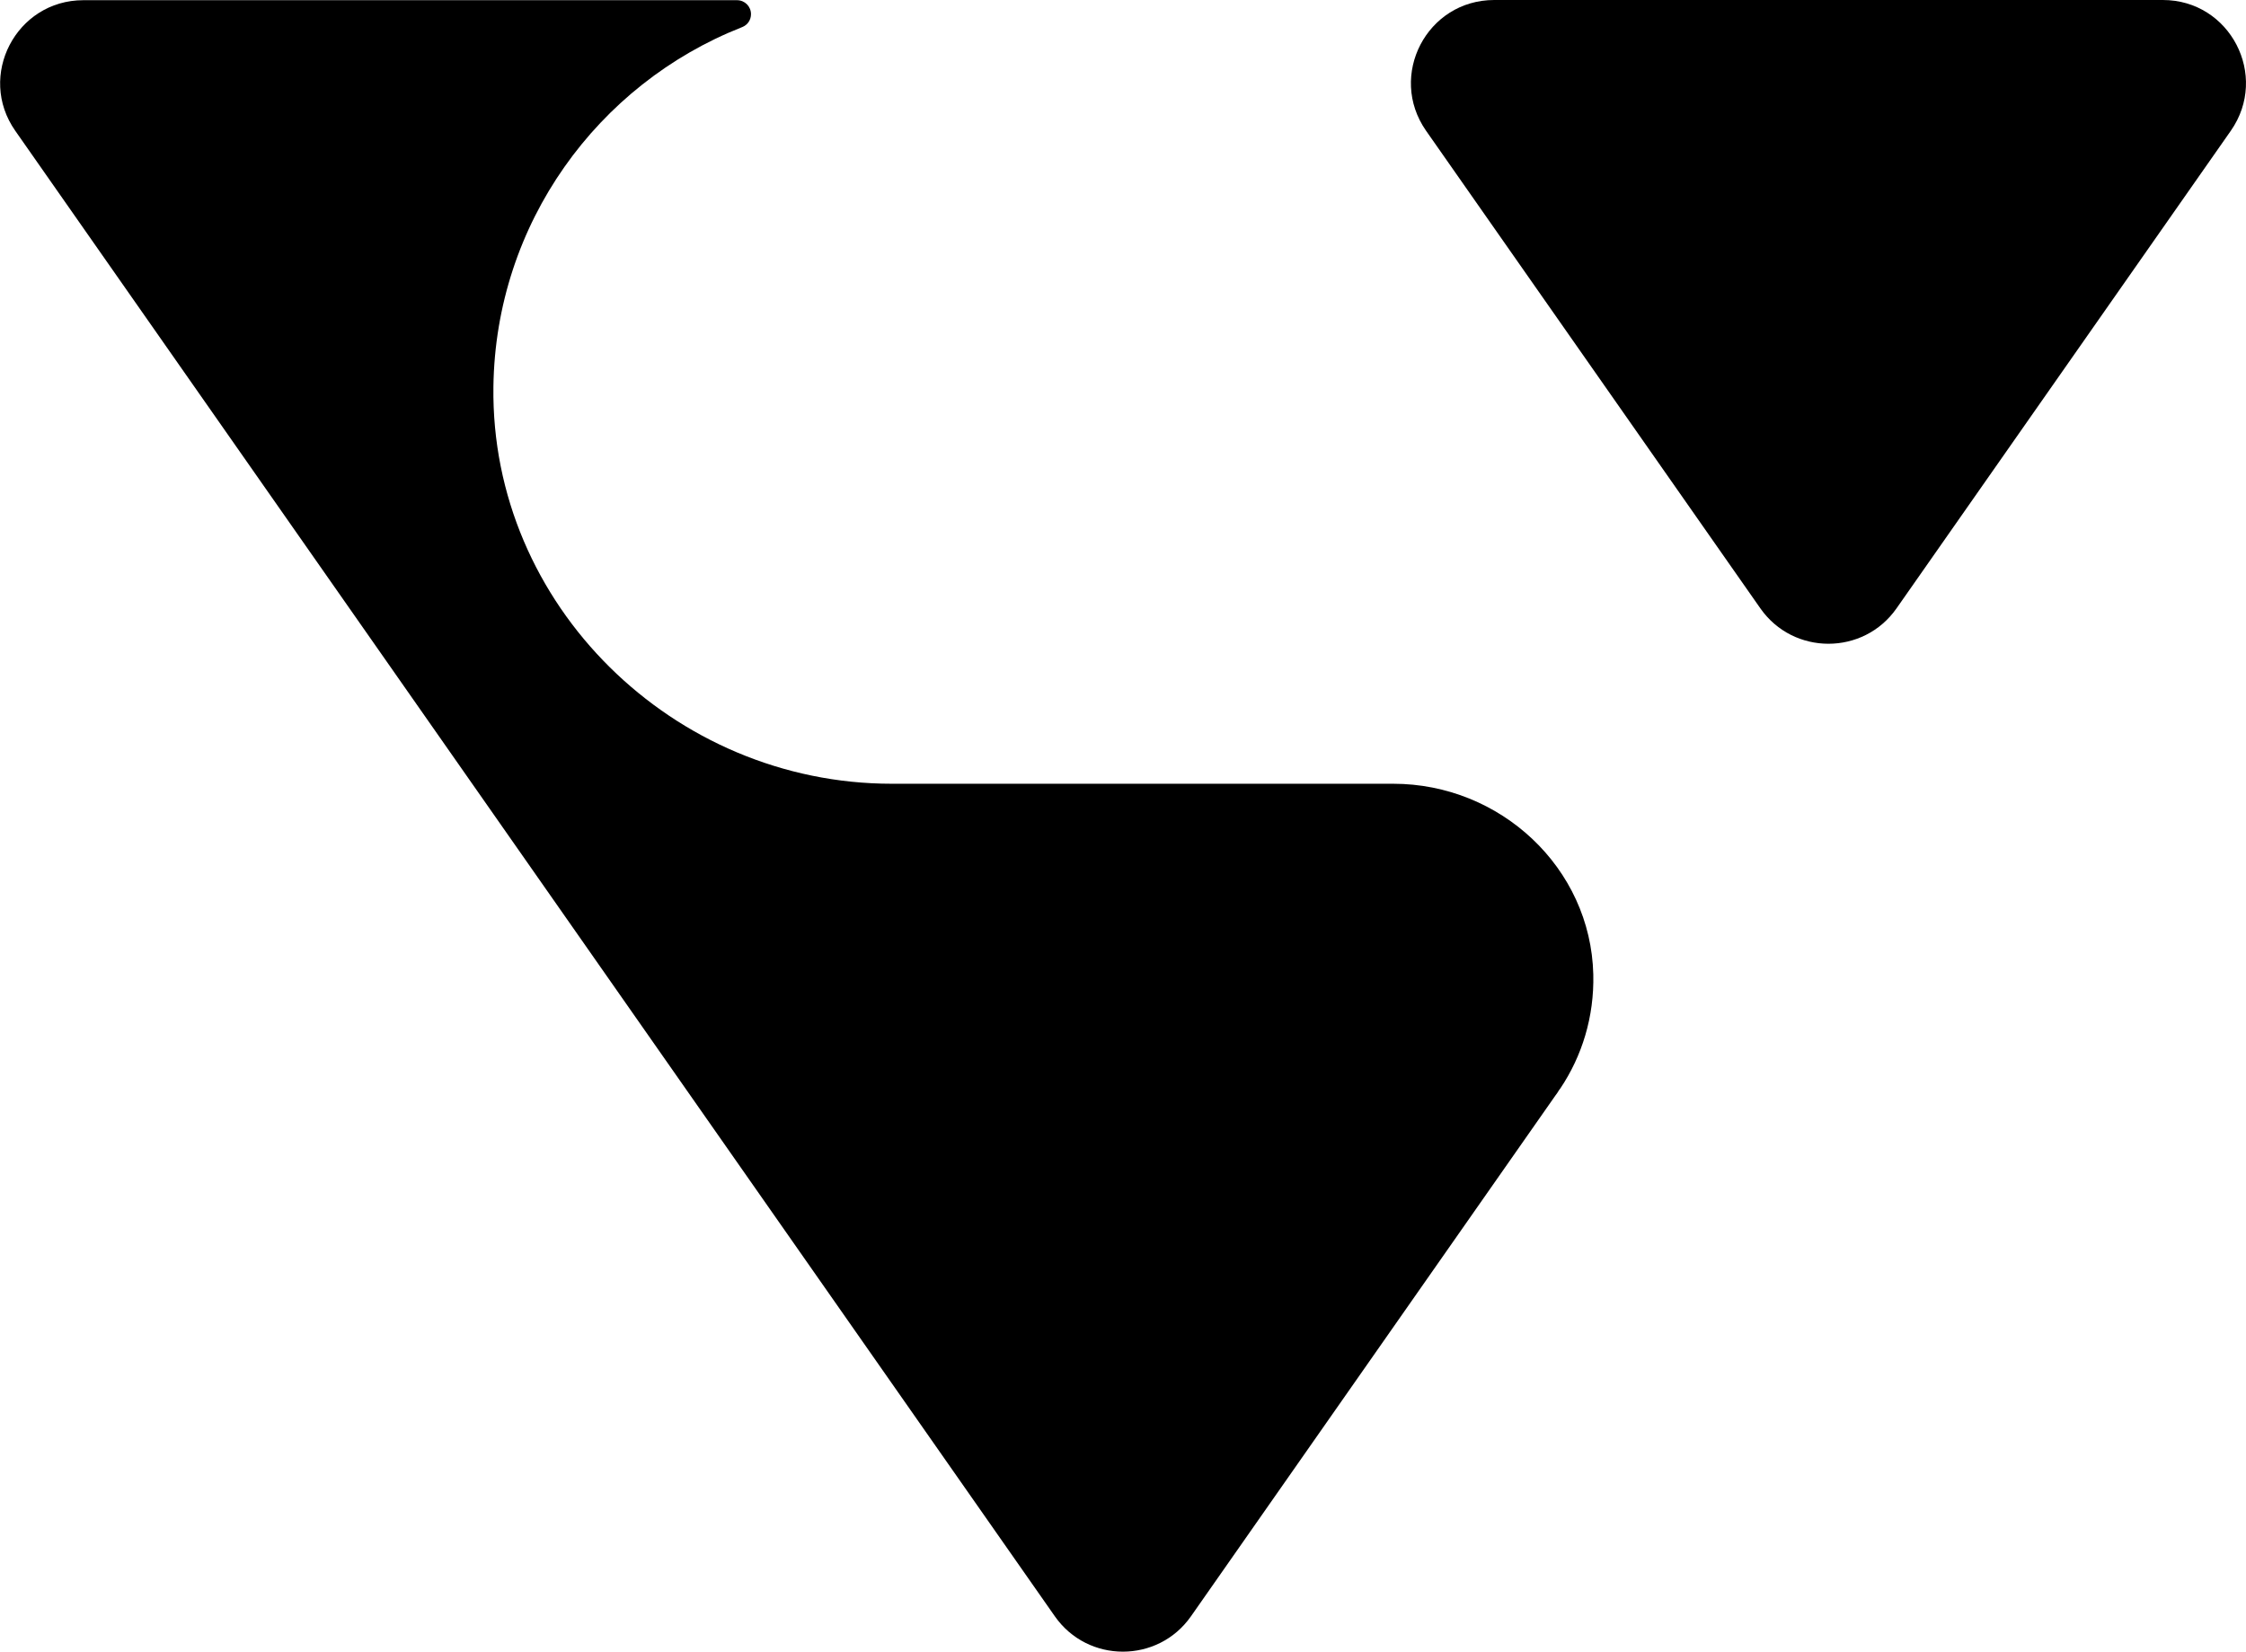
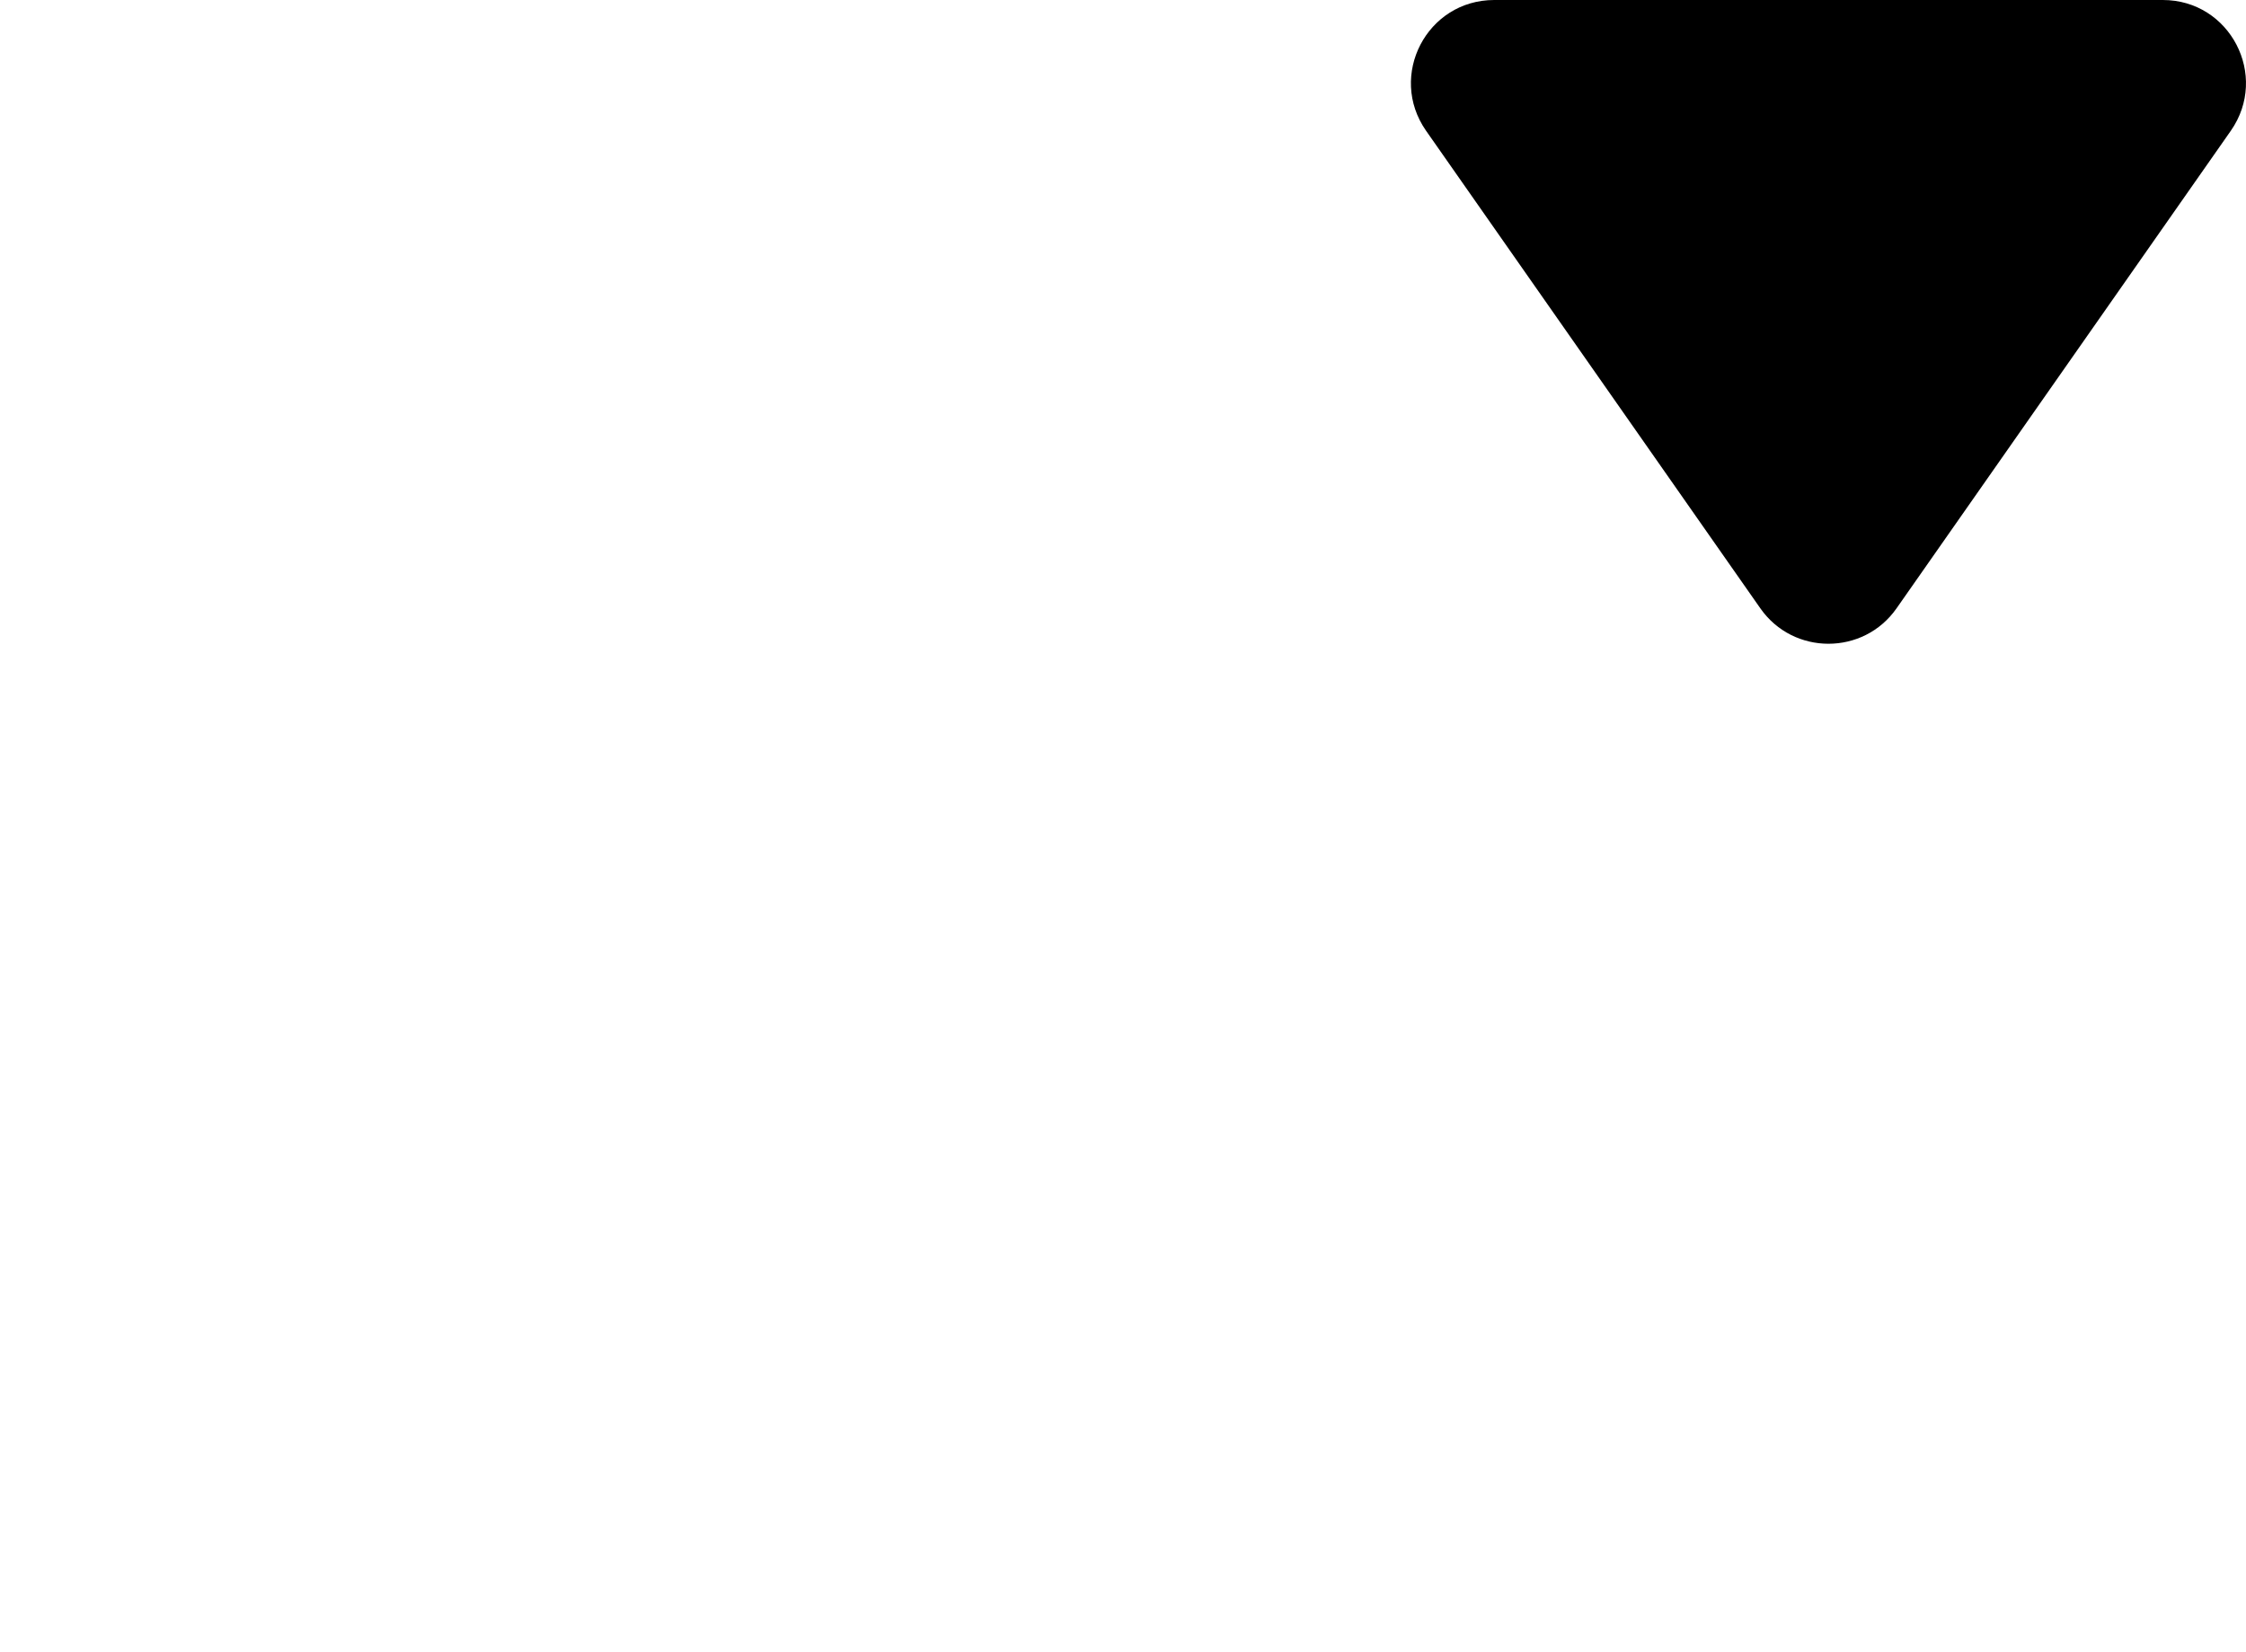
<svg xmlns="http://www.w3.org/2000/svg" xml:space="preserve" style="enable-background:new 0 0 115.62 85.04;" viewBox="0 0 115.62 85.04" y="0px" x="0px" id="Logo" version="1.1">
  <g>
    <path d="M73.41,6.73l17.21,24.59c1.7,2.43,5.31,2.43,7.01,0l17.21-24.59c1.98-2.84-0.04-6.73-3.5-6.73L76.92,0   C73.45,0,71.43,3.89,73.41,6.73z" />
-     <path d="M71.72,40.35H45.91c-11.24,0-20.66-9.2-20.51-20.44c0.11-8.41,5.37-15.58,12.77-18.5c0.03-0.01,0.05-0.02,0.07-0.03   c0.25-0.11,0.42-0.36,0.42-0.65c0-0.4-0.32-0.72-0.72-0.72H4.29c-3.46,0-5.49,3.9-3.5,6.73L54.3,83.21c1.7,2.43,5.31,2.43,7.01,0   l18.76-26.81c0.06-0.08,0.12-0.16,0.17-0.25c0.03-0.04,0.05-0.08,0.08-0.11c1.12-1.67,1.75-3.69,1.7-5.87   C81.89,44.67,77.23,40.35,71.72,40.35z" />
  </g>
</svg>